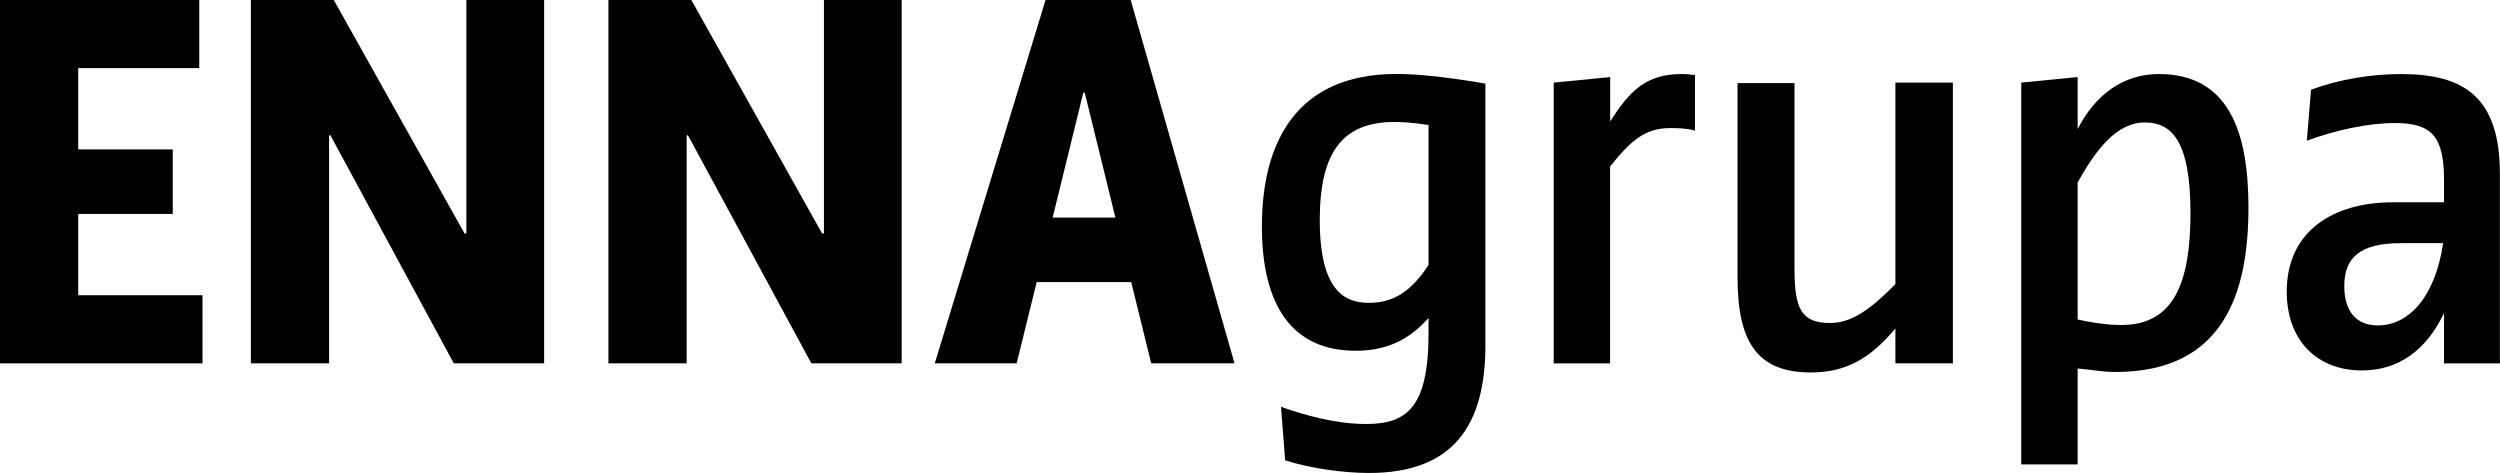
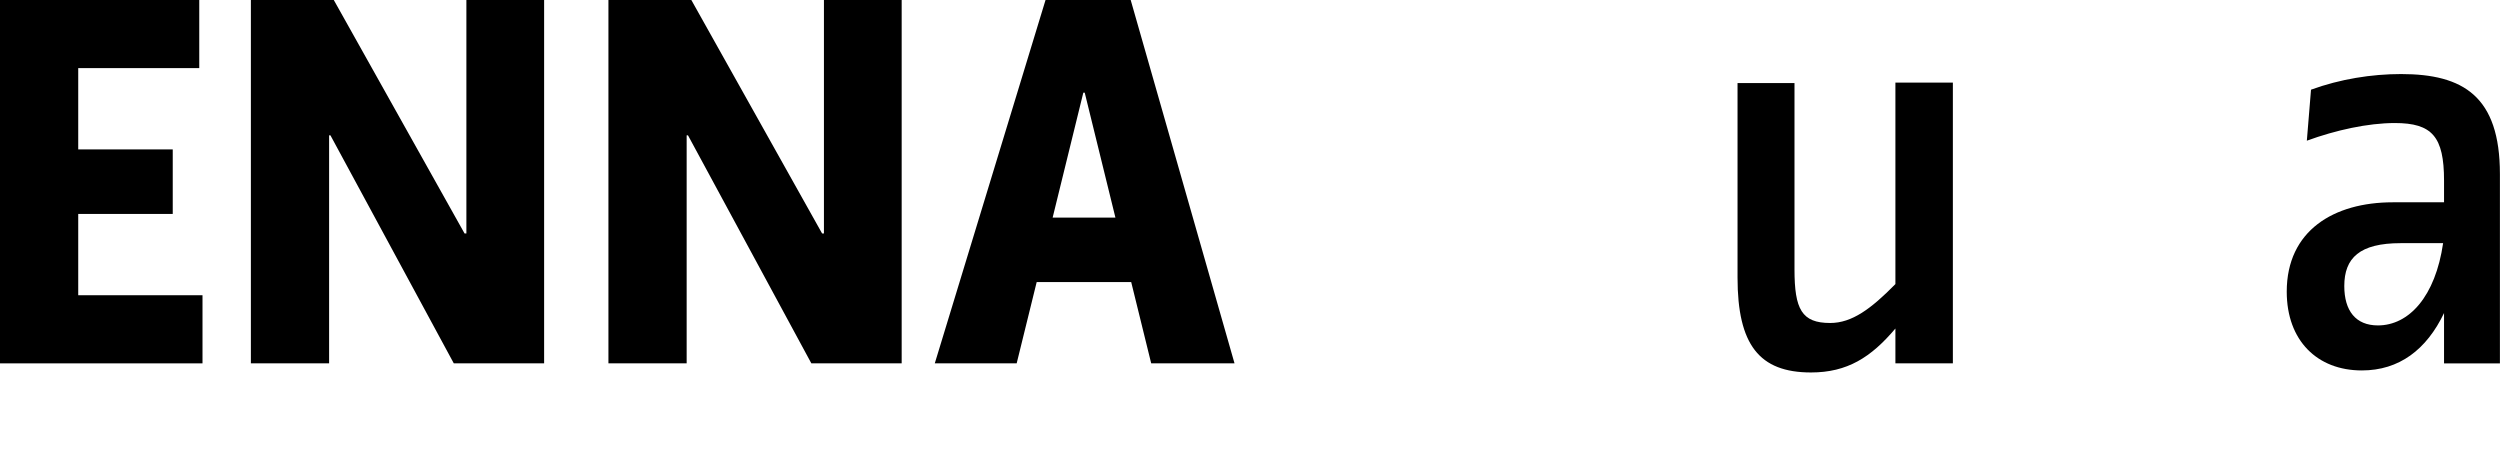
<svg xmlns="http://www.w3.org/2000/svg" viewBox="0 0 148 28" fill="none">
  <g clip-path="url(#clip0_2627_726)">
    <path d="M0 21.511V0H11.796V4.032H4.631V8.845H10.226V12.665H4.631V17.478H11.988V21.511H0Z" fill="#F7FDF8" style="fill:#F7FDF8;fill:color(display-p3 0.969 0.992 0.973);fill-opacity:1;" />
    <path d="M19.567 8.012H19.483V21.511H14.852V0H19.76L27.502 13.822H27.61V0H32.212V21.511H26.865L19.562 8.012H19.567Z" fill="#F7FDF8" style="fill:#F7FDF8;fill:color(display-p3 0.969 0.992 0.973);fill-opacity:1;" />
    <path d="M40.734 8.012H40.65V21.511H36.019V0H40.927L48.669 13.822H48.777V0H53.379V21.511H48.032L40.729 8.012H40.734Z" fill="#F7FDF8" style="fill:#F7FDF8;fill:color(display-p3 0.969 0.992 0.973);fill-opacity:1;" />
    <path d="M66.967 16.698H61.372L60.187 21.511H55.339L61.896 0H66.937L73.084 21.511H68.151L66.967 16.698ZM62.31 12.882H66.033L64.216 5.487H64.132L62.316 12.882H62.31Z" fill="#F7FDF8" style="fill:#F7FDF8;fill:color(display-p3 0.969 0.992 0.973);fill-opacity:1;" />
-     <path d="M84.569 18.823C83.28 20.287 81.843 20.764 80.248 20.764C76.511 20.764 74.704 18.105 74.704 13.408C74.704 8.445 76.728 4.379 82.668 4.379C83.71 4.379 85.304 4.5 87.936 4.948V20.436C87.936 25.22 86.005 28 81.043 28C79.448 28 77.488 27.701 76.081 27.253L75.834 24.084C77.182 24.56 79.053 25.1 80.861 25.1C83.221 25.1 84.569 24.204 84.569 19.748V18.823ZM84.569 15.681V7.4C83.65 7.251 82.974 7.222 82.544 7.222C79.478 7.222 78.13 9.014 78.13 13.022C78.13 17.295 79.661 17.927 81.043 17.927C82.426 17.927 83.492 17.329 84.569 15.686V15.681Z" fill="#F7FDF8" style="fill:#F7FDF8;fill:color(display-p3 0.969 0.992 0.973);fill-opacity:1;" />
-     <path d="M91.985 4.89L95.322 4.562V7.192C96.458 5.4 97.436 4.384 99.549 4.384C99.855 4.384 100.102 4.413 100.344 4.442V7.732C99.791 7.583 99.302 7.583 98.872 7.583C97.371 7.583 96.542 8.329 95.317 9.857V21.515H91.98V4.89H91.985Z" fill="#F7FDF8" style="fill:#F7FDF8;fill:color(display-p3 0.969 0.992 0.973);fill-opacity:1;" />
    <path d="M106.234 15.951C106.234 18.311 106.664 19.121 108.347 19.121C109.636 19.121 110.767 18.283 112.208 16.818V4.89H115.61V21.51H112.208V19.448C110.767 21.154 109.359 22.05 107.212 22.05C104.146 22.05 102.862 20.407 102.862 16.428V4.919H106.234V15.951Z" fill="#F7FDF8" style="fill:#F7FDF8;fill:color(display-p3 0.969 0.992 0.973);fill-opacity:1;" />
-     <path d="M119.659 4.89L122.997 4.562V7.641C124.038 5.607 125.692 4.384 127.806 4.384C131.879 4.384 133.109 7.703 133.109 12.275C133.109 17.358 131.637 22.021 125.233 22.021C124.438 22.021 123.979 21.901 122.997 21.814V27.494H119.659V4.89ZM122.997 10.81V18.914C124.374 19.212 125.139 19.241 125.633 19.241C128.665 19.212 129.677 16.789 129.677 12.603C129.677 8.209 128.482 7.25 126.981 7.25C125.327 7.25 124.103 8.806 122.997 10.806V10.81Z" fill="#F7FDF8" style="fill:#F7FDF8;fill:color(display-p3 0.969 0.992 0.973);fill-opacity:1;" />
    <path d="M144.692 18.523C143.65 20.706 142.026 21.93 139.819 21.93C137.182 21.93 135.375 20.166 135.375 17.266C135.375 13.648 138.165 11.976 141.655 11.976H144.687V10.69C144.687 8.089 143.981 7.284 141.774 7.284C140.179 7.284 138.278 7.703 136.565 8.329L136.812 5.309C138.53 4.682 140.396 4.384 142.144 4.384C145.823 4.384 147.995 5.699 147.995 10.305V21.515H144.687V18.523H144.692ZM144.633 14.395H142.12C139.7 14.395 138.782 15.262 138.782 16.934C138.782 18.398 139.458 19.265 140.772 19.265C142.608 19.265 144.174 17.56 144.633 14.39V14.395Z" fill="#F7FDF8" style="fill:#F7FDF8;fill:color(display-p3 0.969 0.992 0.973);fill-opacity:1;" />
  </g>
  <defs>
    <clipPath id="clip0_2627_726">
      <rect width="148" height="28" fill="white" style="fill:white;fill-opacity:1;" />
    </clipPath>
  </defs>
</svg>